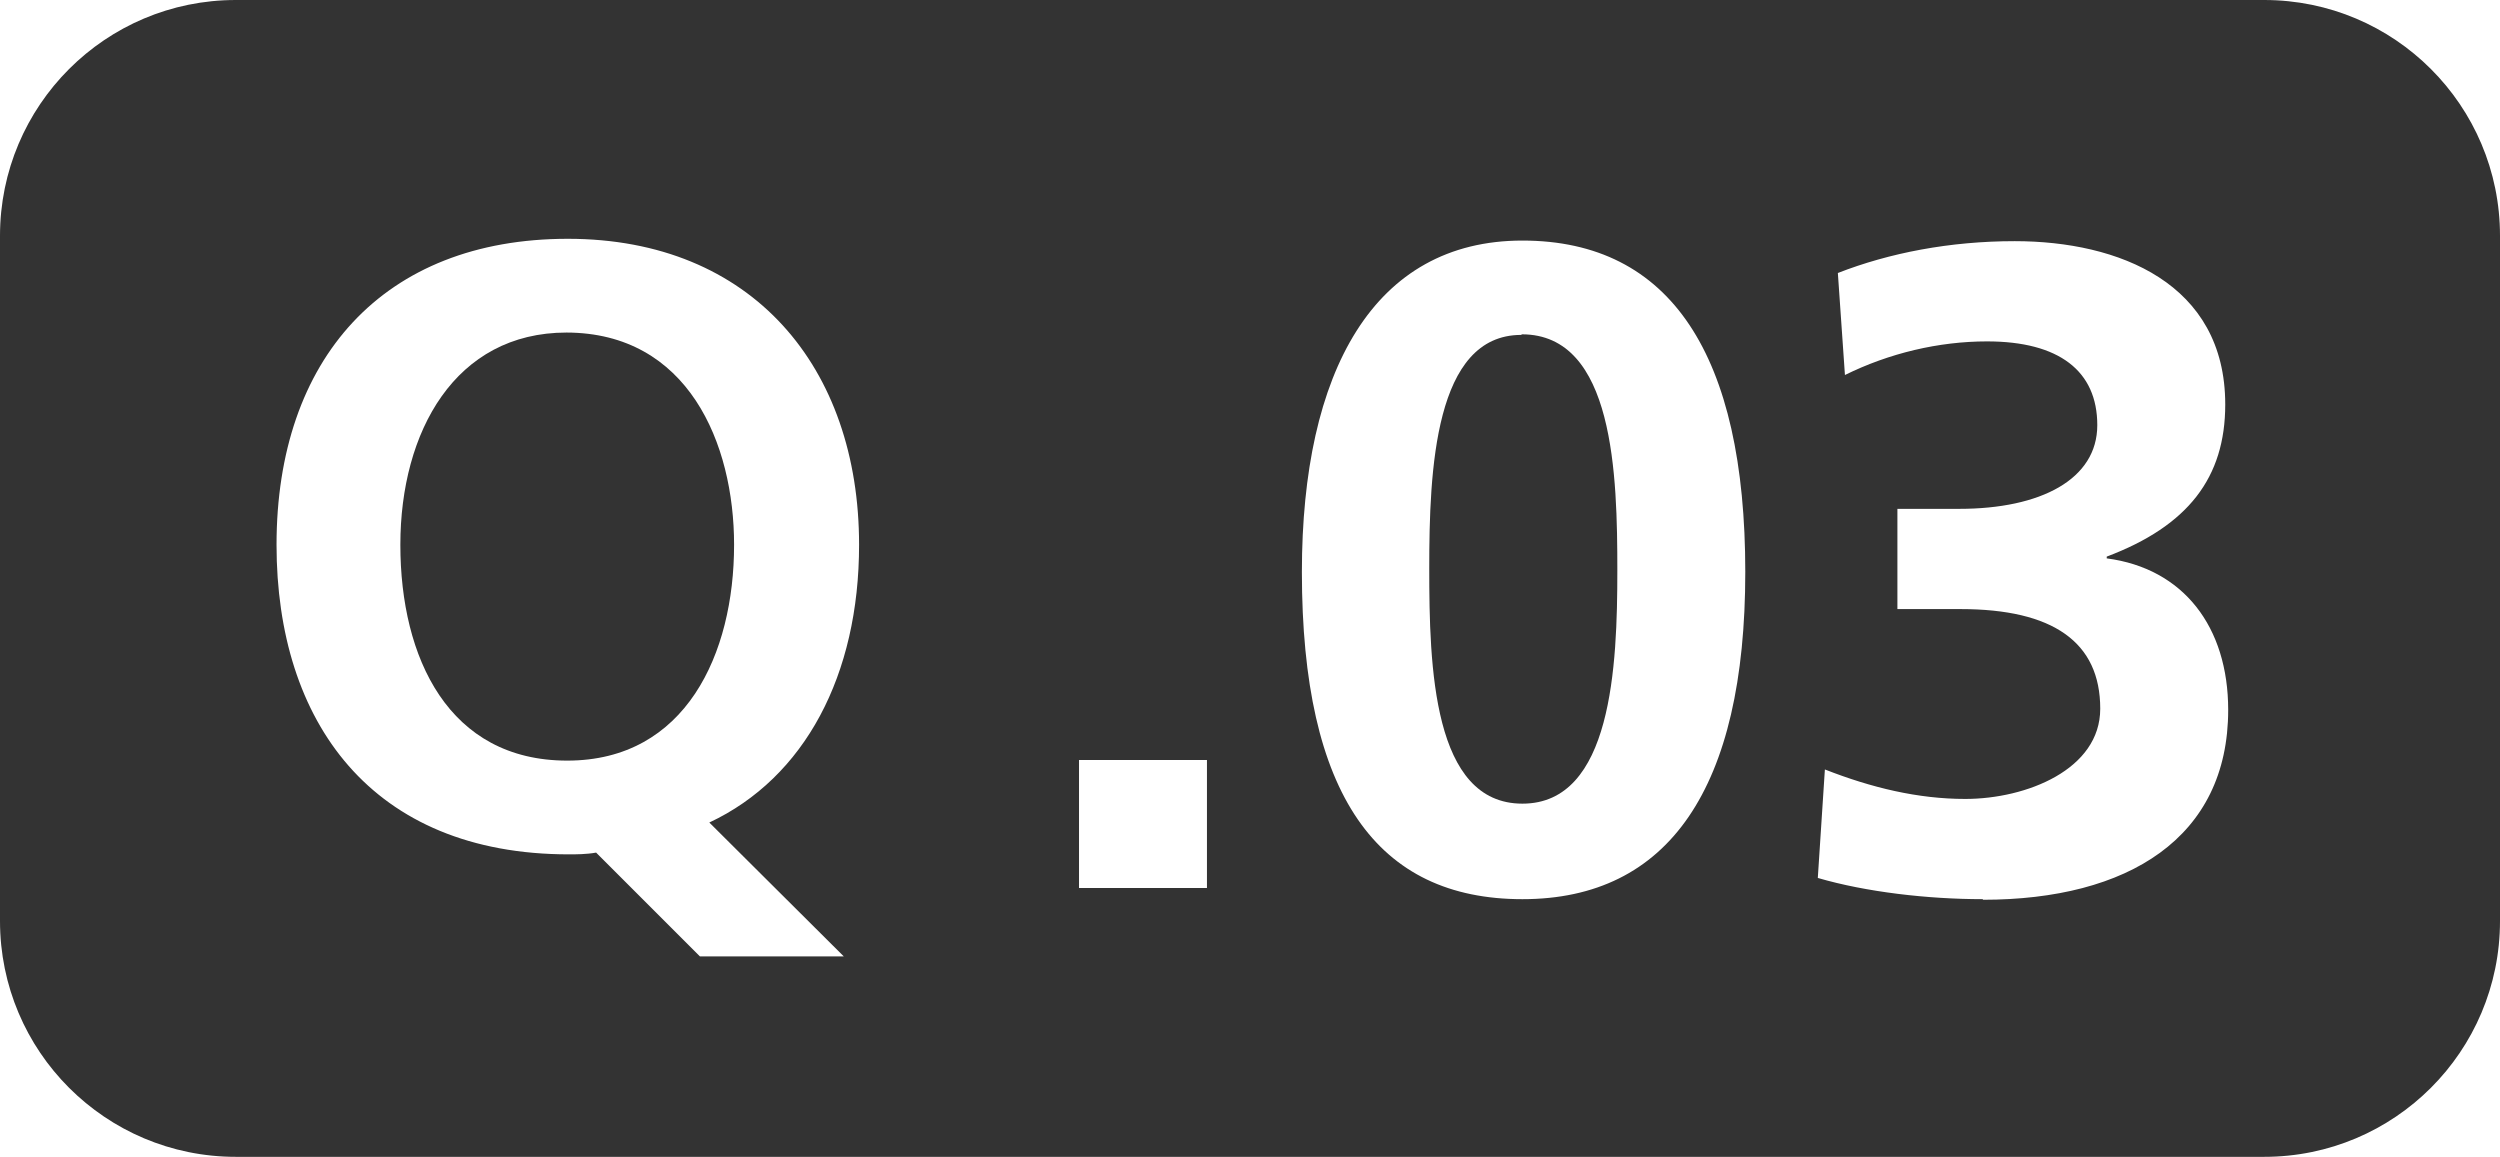
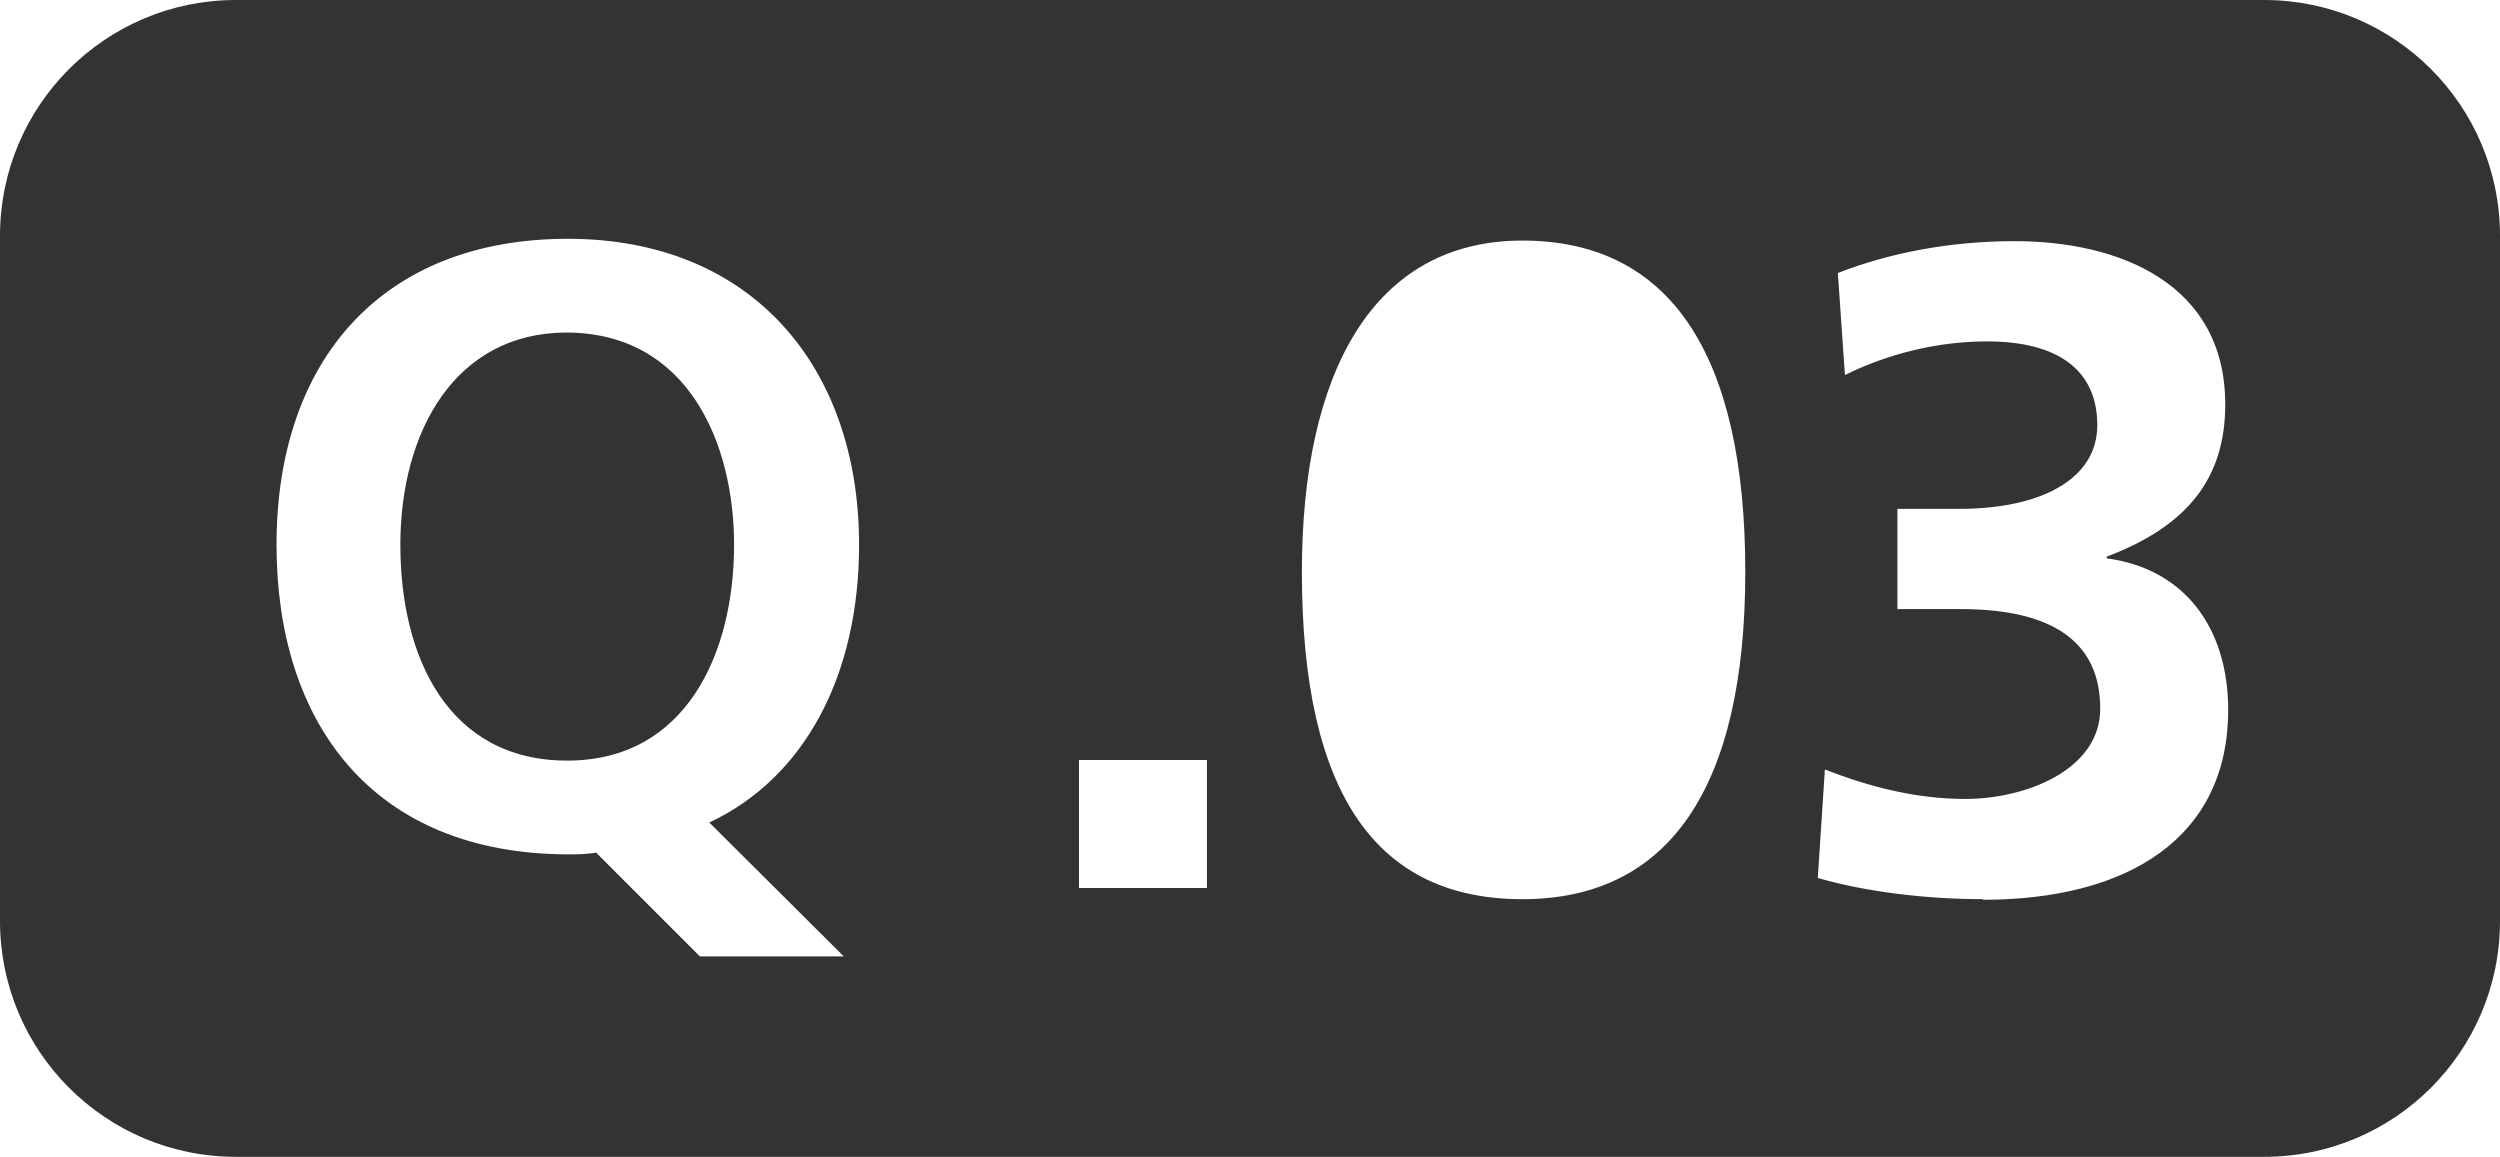
<svg xmlns="http://www.w3.org/2000/svg" id="_イヤー_2" viewBox="0 0 42.4 19.62">
  <defs>
    <style>.cls-1{fill:#333;}</style>
  </defs>
  <g id="_イヤー_4">
    <g>
      <path class="cls-1" d="M9.61,5.64c-1.89,0-2.82,1.68-2.82,3.6s.82,3.66,2.83,3.66,2.83-1.81,2.83-3.66c0-1.72-.78-3.6-2.85-3.6Z" />
-       <path class="cls-1" d="M25.8,5.68c-1.47,0-1.56,2.29-1.56,3.96s.06,3.99,1.58,3.99,1.61-2.34,1.61-3.95-.05-4.01-1.62-4.01Z" />
      <path class="cls-1" d="M38.4,0H4C1.79,0,0,1.79,0,4V15.62c0,2.21,1.79,4,4,4H38.4c2.21,0,4-1.79,4-4V4c0-2.21-1.79-4-4-4ZM14.31,16.22h-2.44l-1.76-1.76c-.16,.03-.35,.03-.46,.03-3.35,0-4.96-2.25-4.96-5.25,0-3.15,1.81-5.19,4.94-5.19s4.94,2.18,4.94,5.19c0,2.21-.92,3.95-2.54,4.71l2.28,2.27Zm6.16-1.16h-2.17v-2.17h2.17v2.17Zm5.35,.19c-2.46,0-3.74-1.76-3.74-5.55,0-3.4,1.22-5.62,3.74-5.62s3.78,1.95,3.78,5.62-1.3,5.55-3.78,5.55Zm7.81,0c-.93,0-1.98-.12-2.8-.36l.12-1.84c.79,.31,1.58,.5,2.38,.5,1.04,0,2.29-.5,2.29-1.53,0-1.13-.8-1.69-2.37-1.69h-1.07v-1.7h1.05c1.38,0,2.34-.5,2.34-1.42s-.65-1.42-1.87-1.42c-.82,0-1.66,.2-2.41,.57l-.12-1.73c.87-.34,1.9-.54,3-.54,1.76,0,3.57,.71,3.57,2.77,0,1.24-.63,2.06-2.01,2.58v.03c1.3,.17,2.06,1.16,2.06,2.57,0,2.17-1.7,3.22-4.16,3.22Z" />
    </g>
  </g>
</svg>